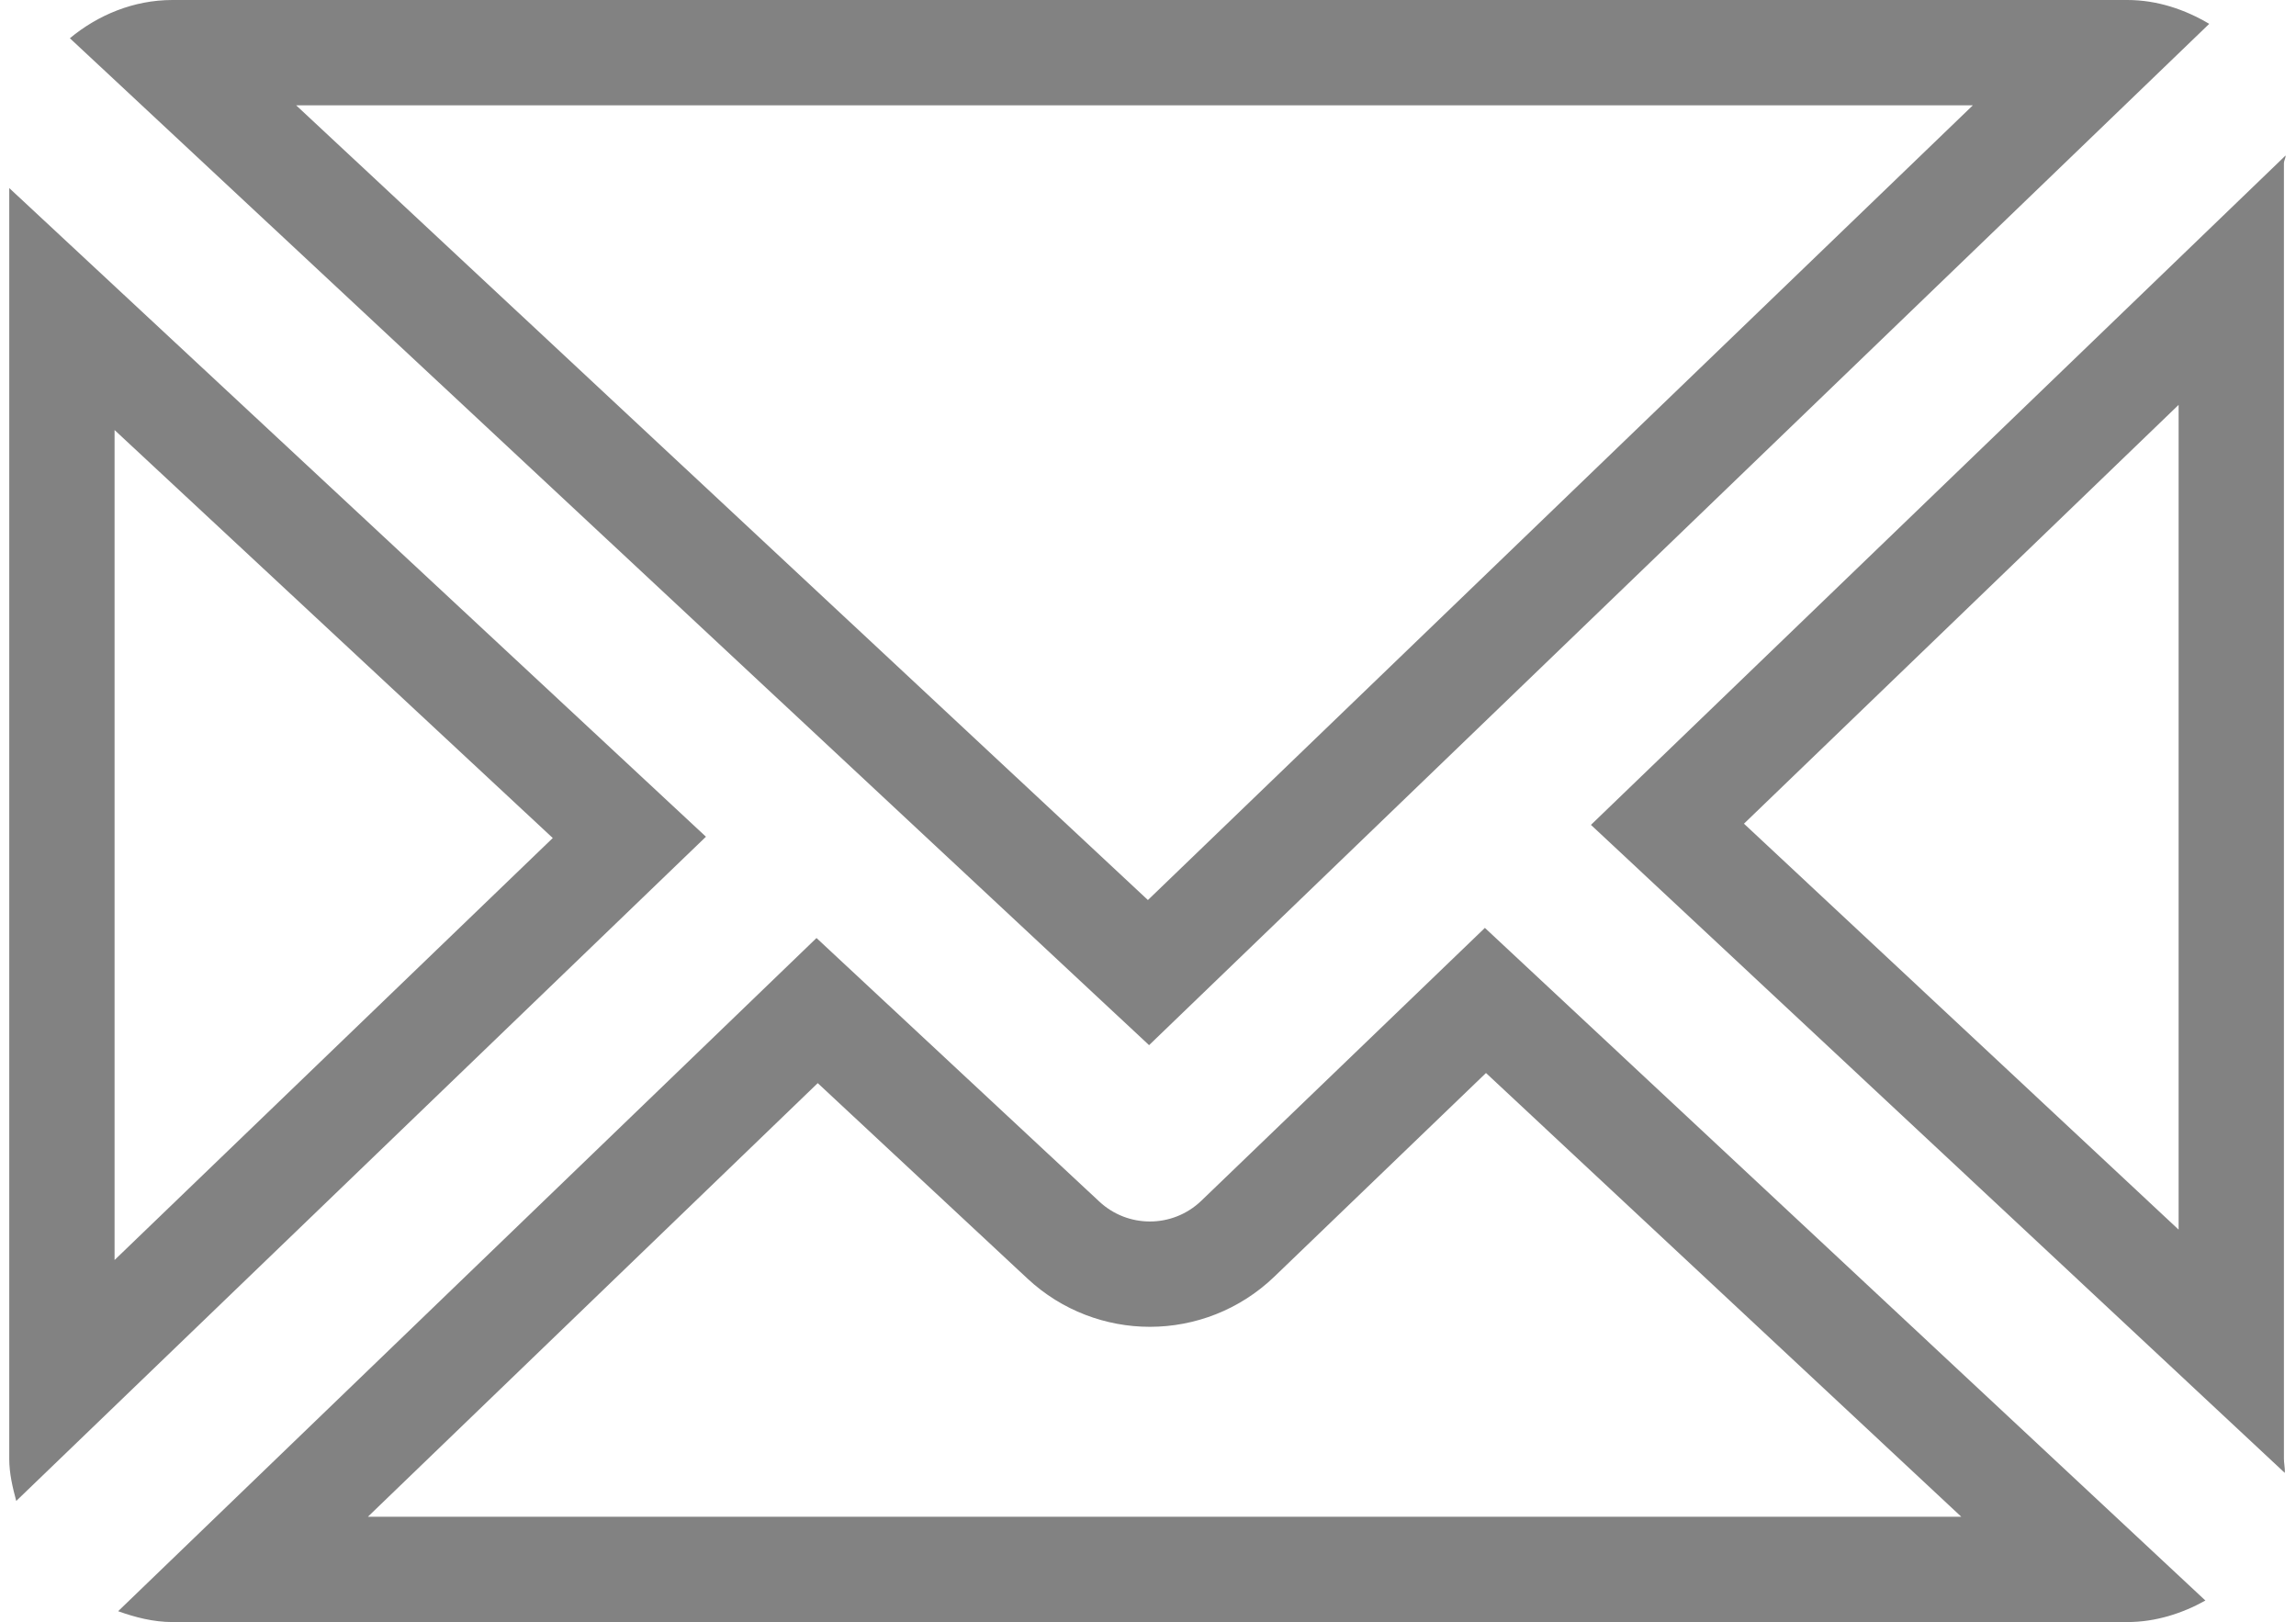
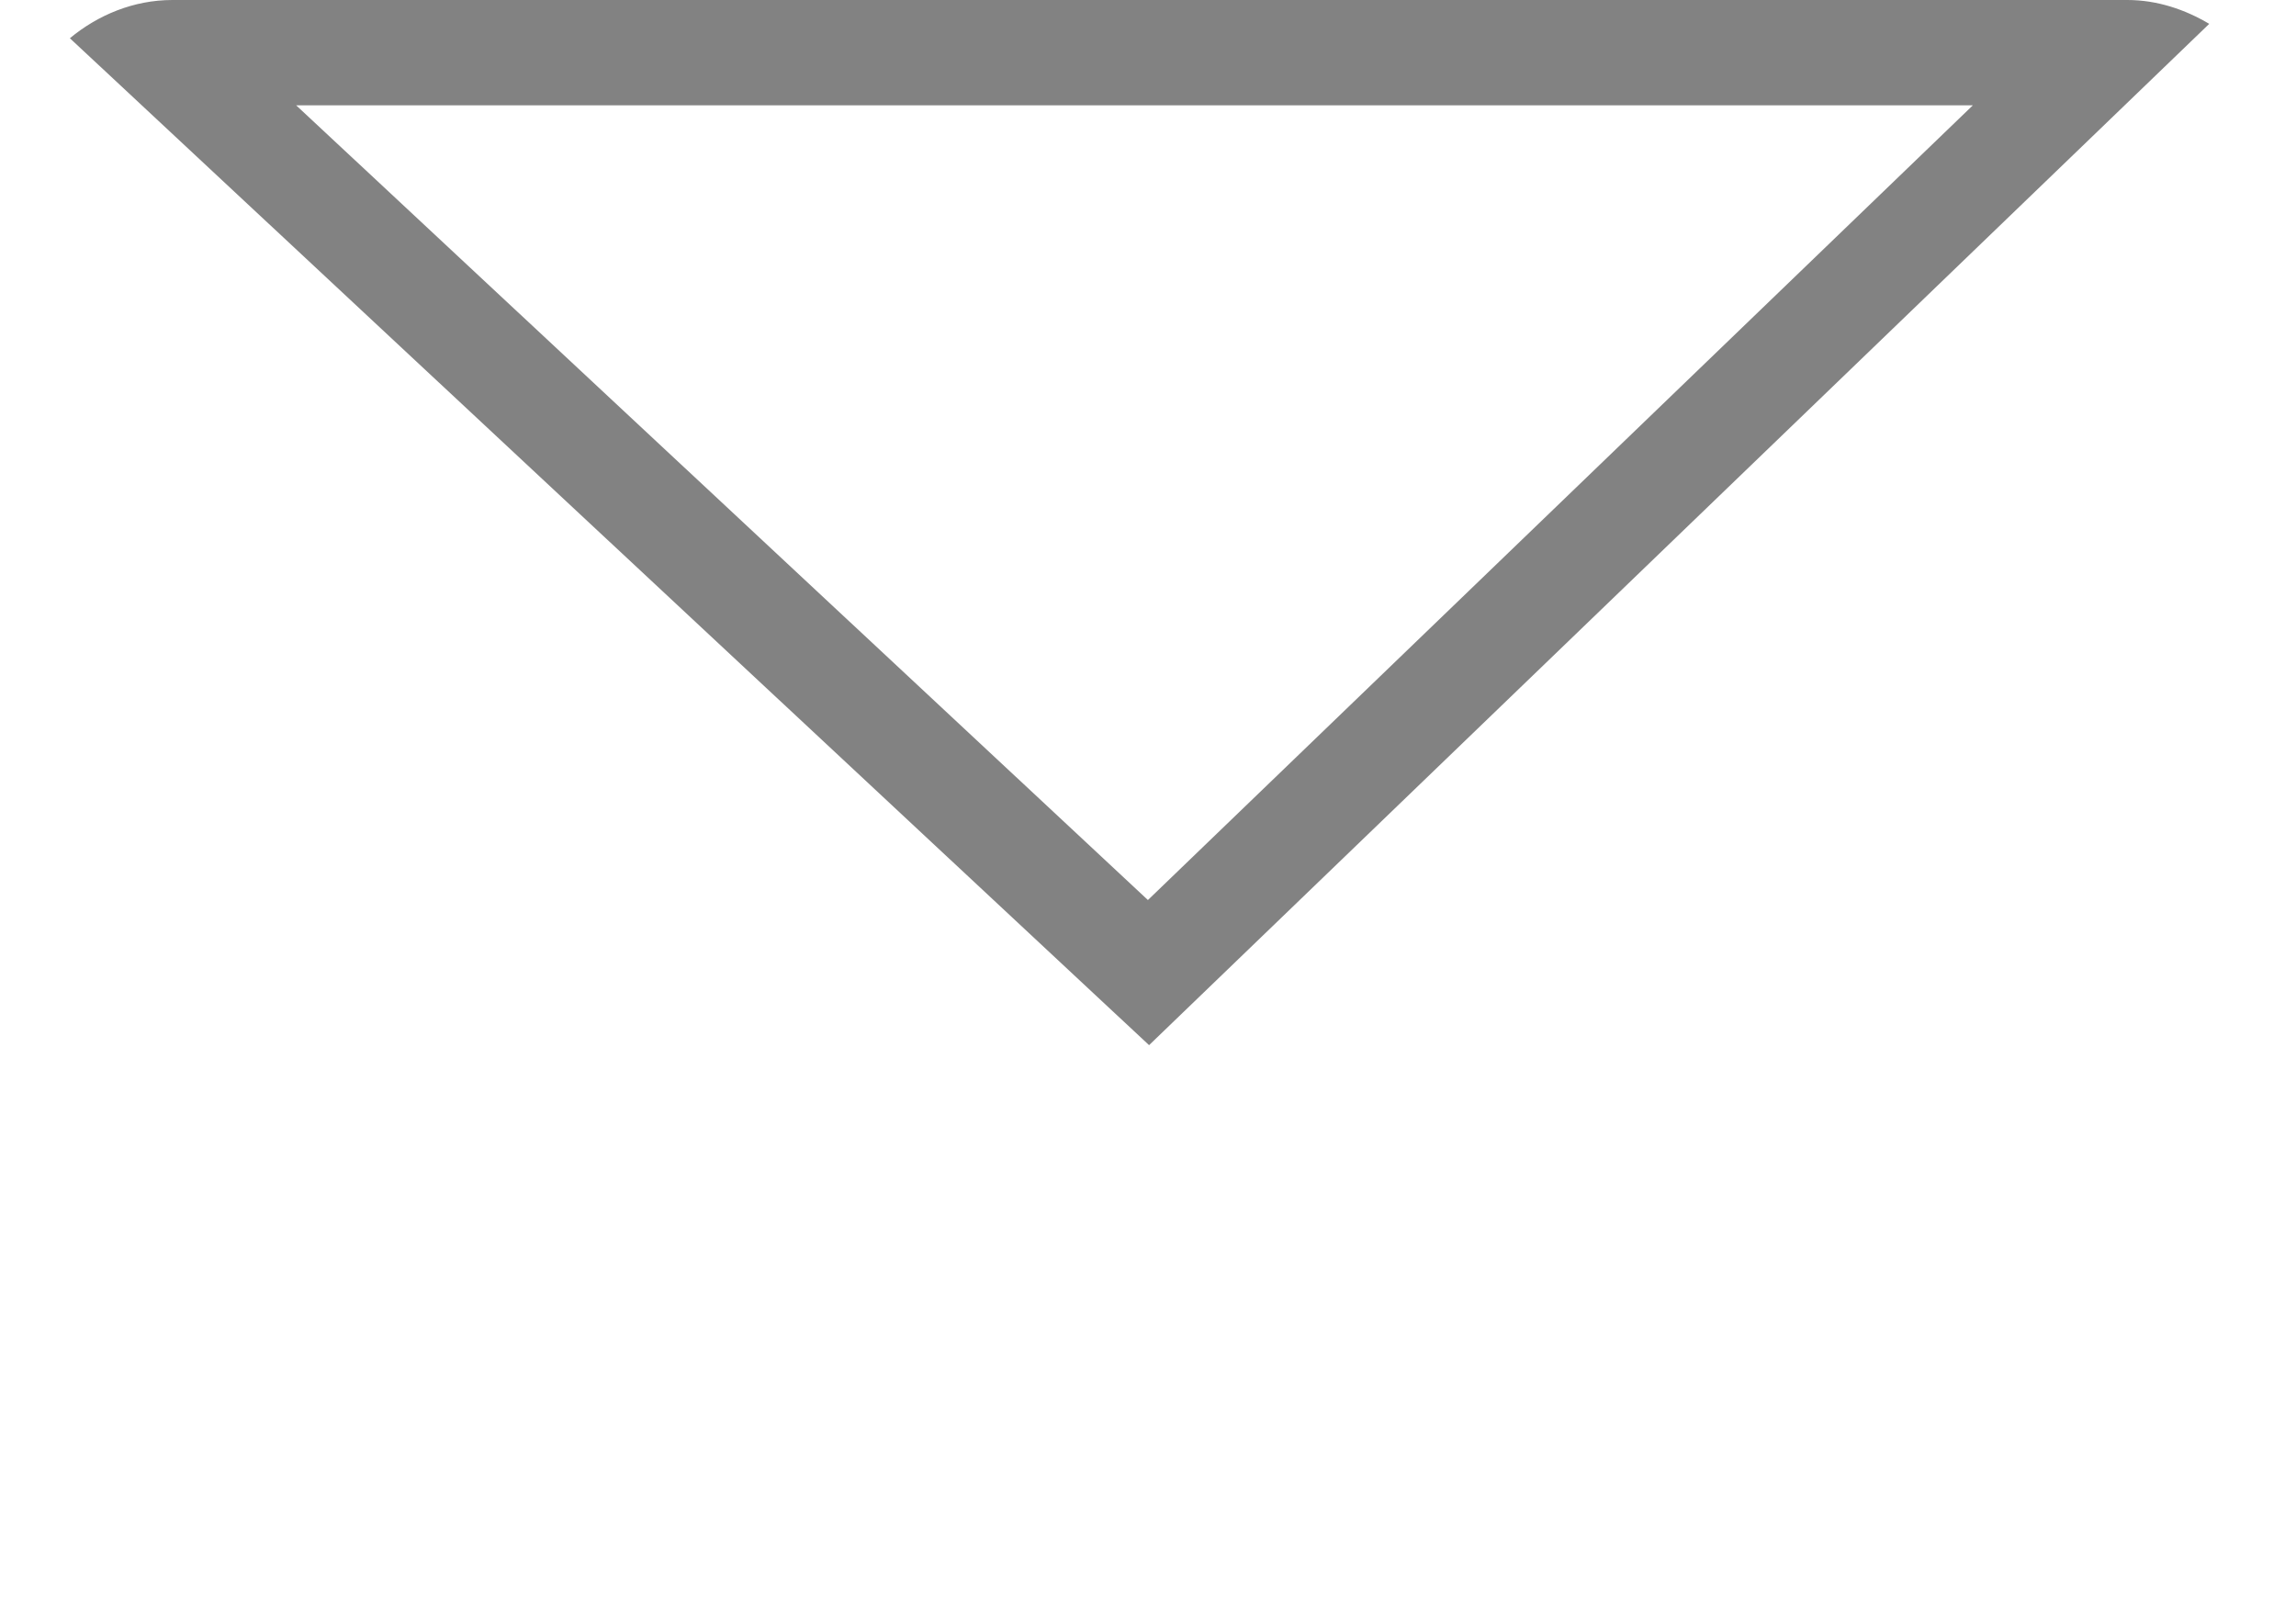
<svg xmlns="http://www.w3.org/2000/svg" width="218" height="154" viewBox="0 0 218 154" fill="none">
-   <path fill-rule="evenodd" clip-rule="evenodd" d="M217.013 14.762L151.056 78.315L216.934 139.838C216.956 139.589 216.927 139.338 216.898 139.086C216.876 138.894 216.854 138.701 216.854 138.507V15.494C216.854 15.374 216.894 15.255 216.934 15.137C216.976 15.012 217.019 14.888 217.013 14.762ZM206.854 38.438L165.585 78.202L206.854 116.742V38.438Z" fill="#828282" />
-   <path fill-rule="evenodd" clip-rule="evenodd" d="M120.995 121.208C117.701 124.377 113.429 125.97 109.179 125.97C105.021 125.97 100.833 124.446 97.56 121.395C97.56 121.395 97.561 121.396 97.56 121.395L77.642 102.834L34.933 144H186.218L141.091 101.873L120.995 121.208ZM140.987 88.096L209.396 151.958C207.202 153.18 204.678 154 201.986 154H16.372C14.56 154 12.829 153.55 11.217 152.971L77.525 89.057L104.378 114.079C105.731 115.341 107.455 115.97 109.179 115.97C110.94 115.97 112.699 115.312 114.062 114.002L140.987 88.096Z" fill="#828282" />
  <path fill-rule="evenodd" clip-rule="evenodd" d="M209.761 2.264C207.482 0.909 204.83 0 201.986 0H16.372C12.67 0 9.277 1.438 6.635 3.63L109.102 99.229L209.761 2.264ZM187.317 10H28.121L108.992 85.45L187.317 10Z" fill="#828282" />
-   <path fill-rule="evenodd" clip-rule="evenodd" d="M0.878 138.505C0.878 139.89 1.197 141.225 1.542 142.502L67.028 79.44L0.878 17.855V138.505ZM10.878 119.628L52.484 79.563L10.878 40.828V119.628Z" fill="#828282" />
</svg>